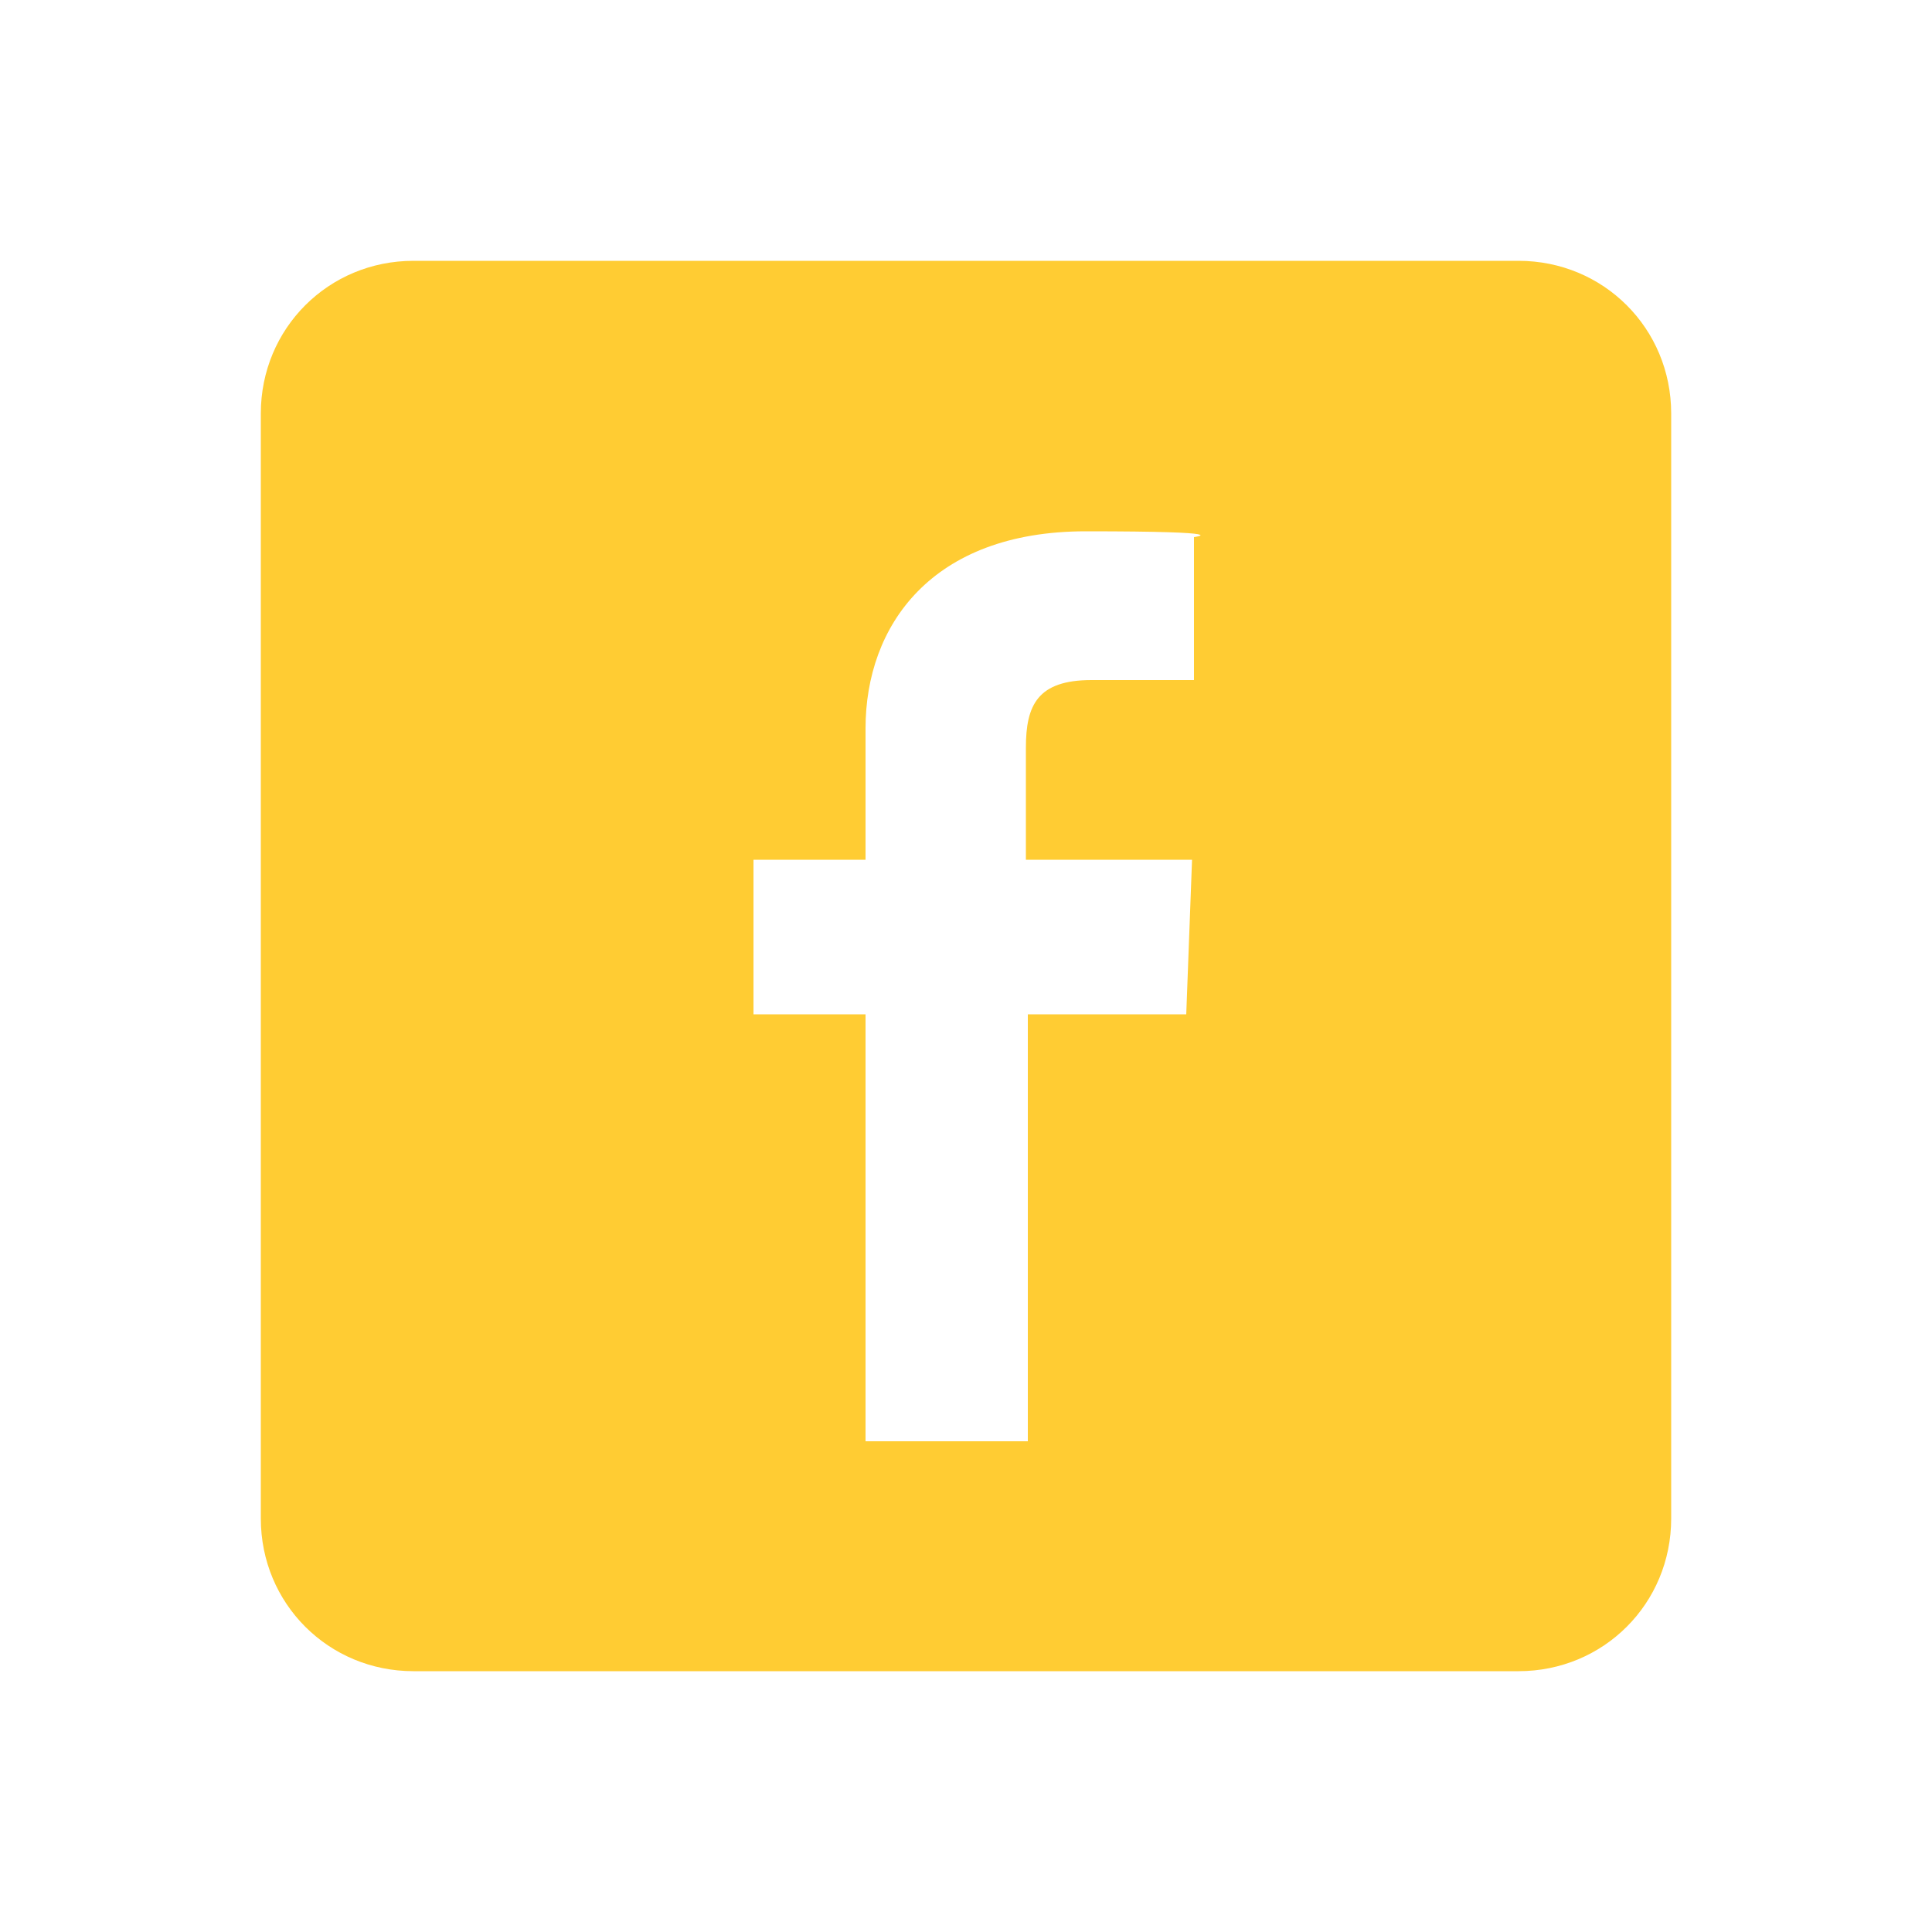
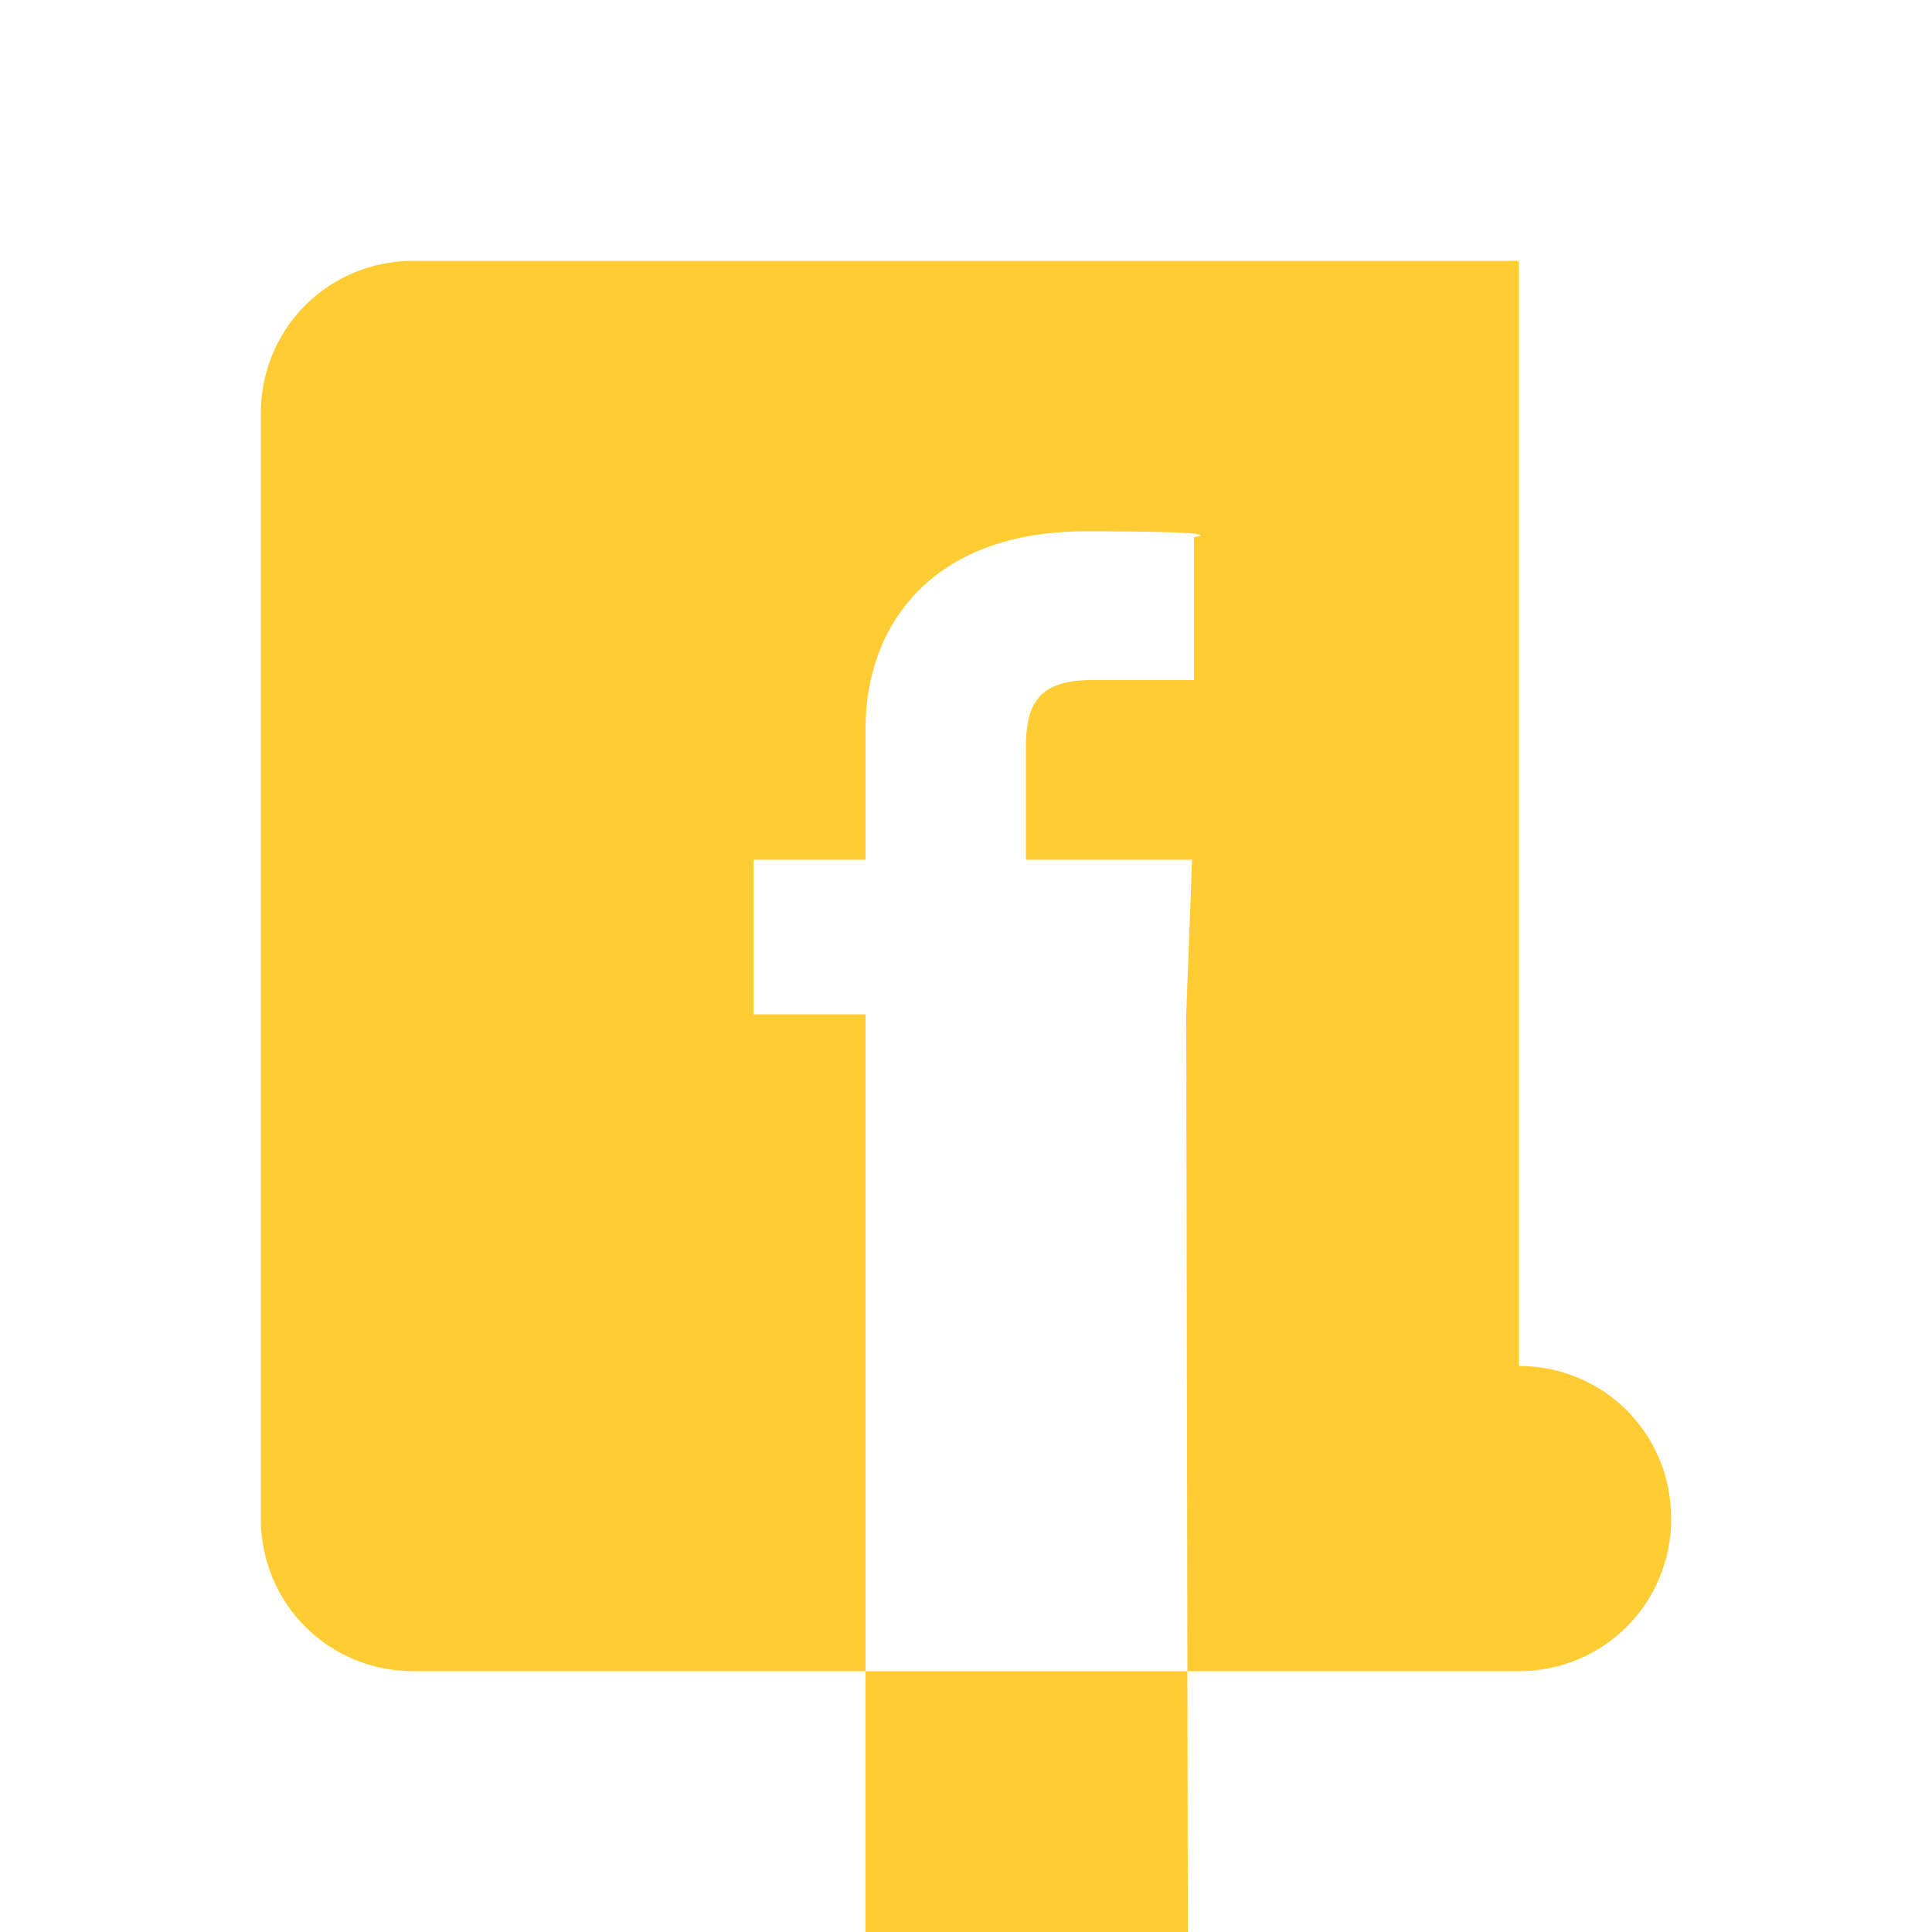
<svg xmlns="http://www.w3.org/2000/svg" viewBox="0 0 100 100">
  <defs>
    <style>.cls-1{fill:#fc3}</style>
  </defs>
-   <path class="cls-1" d="M78.6 13.5H21.4c-4.4 0-7.9 3.5-7.9 7.9v57.2c0 4.4 3.5 7.9 7.9 7.9h57.2c4.4 0 7.9-3.5 7.9-7.9V21.4c0-4.4-3.5-7.9-7.9-7.9m-17.1 39h-8.3v22.1h-8.4V52.5H39v-8h5.8v-6.8c0-5.3 3.4-10.2 11.4-10.2s5.6.3 5.6.3v7.4h-5.3c-2.8 0-3.4 1.3-3.4 3.5v5.8h8.6l-.3 8Z" id="Layer_1" />
+   <path class="cls-1" d="M78.6 13.5H21.4c-4.4 0-7.9 3.5-7.9 7.9v57.2c0 4.4 3.5 7.9 7.9 7.9h57.2c4.4 0 7.9-3.5 7.9-7.9c0-4.4-3.5-7.9-7.9-7.9m-17.1 39h-8.3v22.1h-8.4V52.5H39v-8h5.8v-6.8c0-5.3 3.4-10.2 11.4-10.2s5.6.3 5.6.3v7.4h-5.3c-2.8 0-3.4 1.3-3.4 3.5v5.8h8.6l-.3 8Z" id="Layer_1" />
</svg>